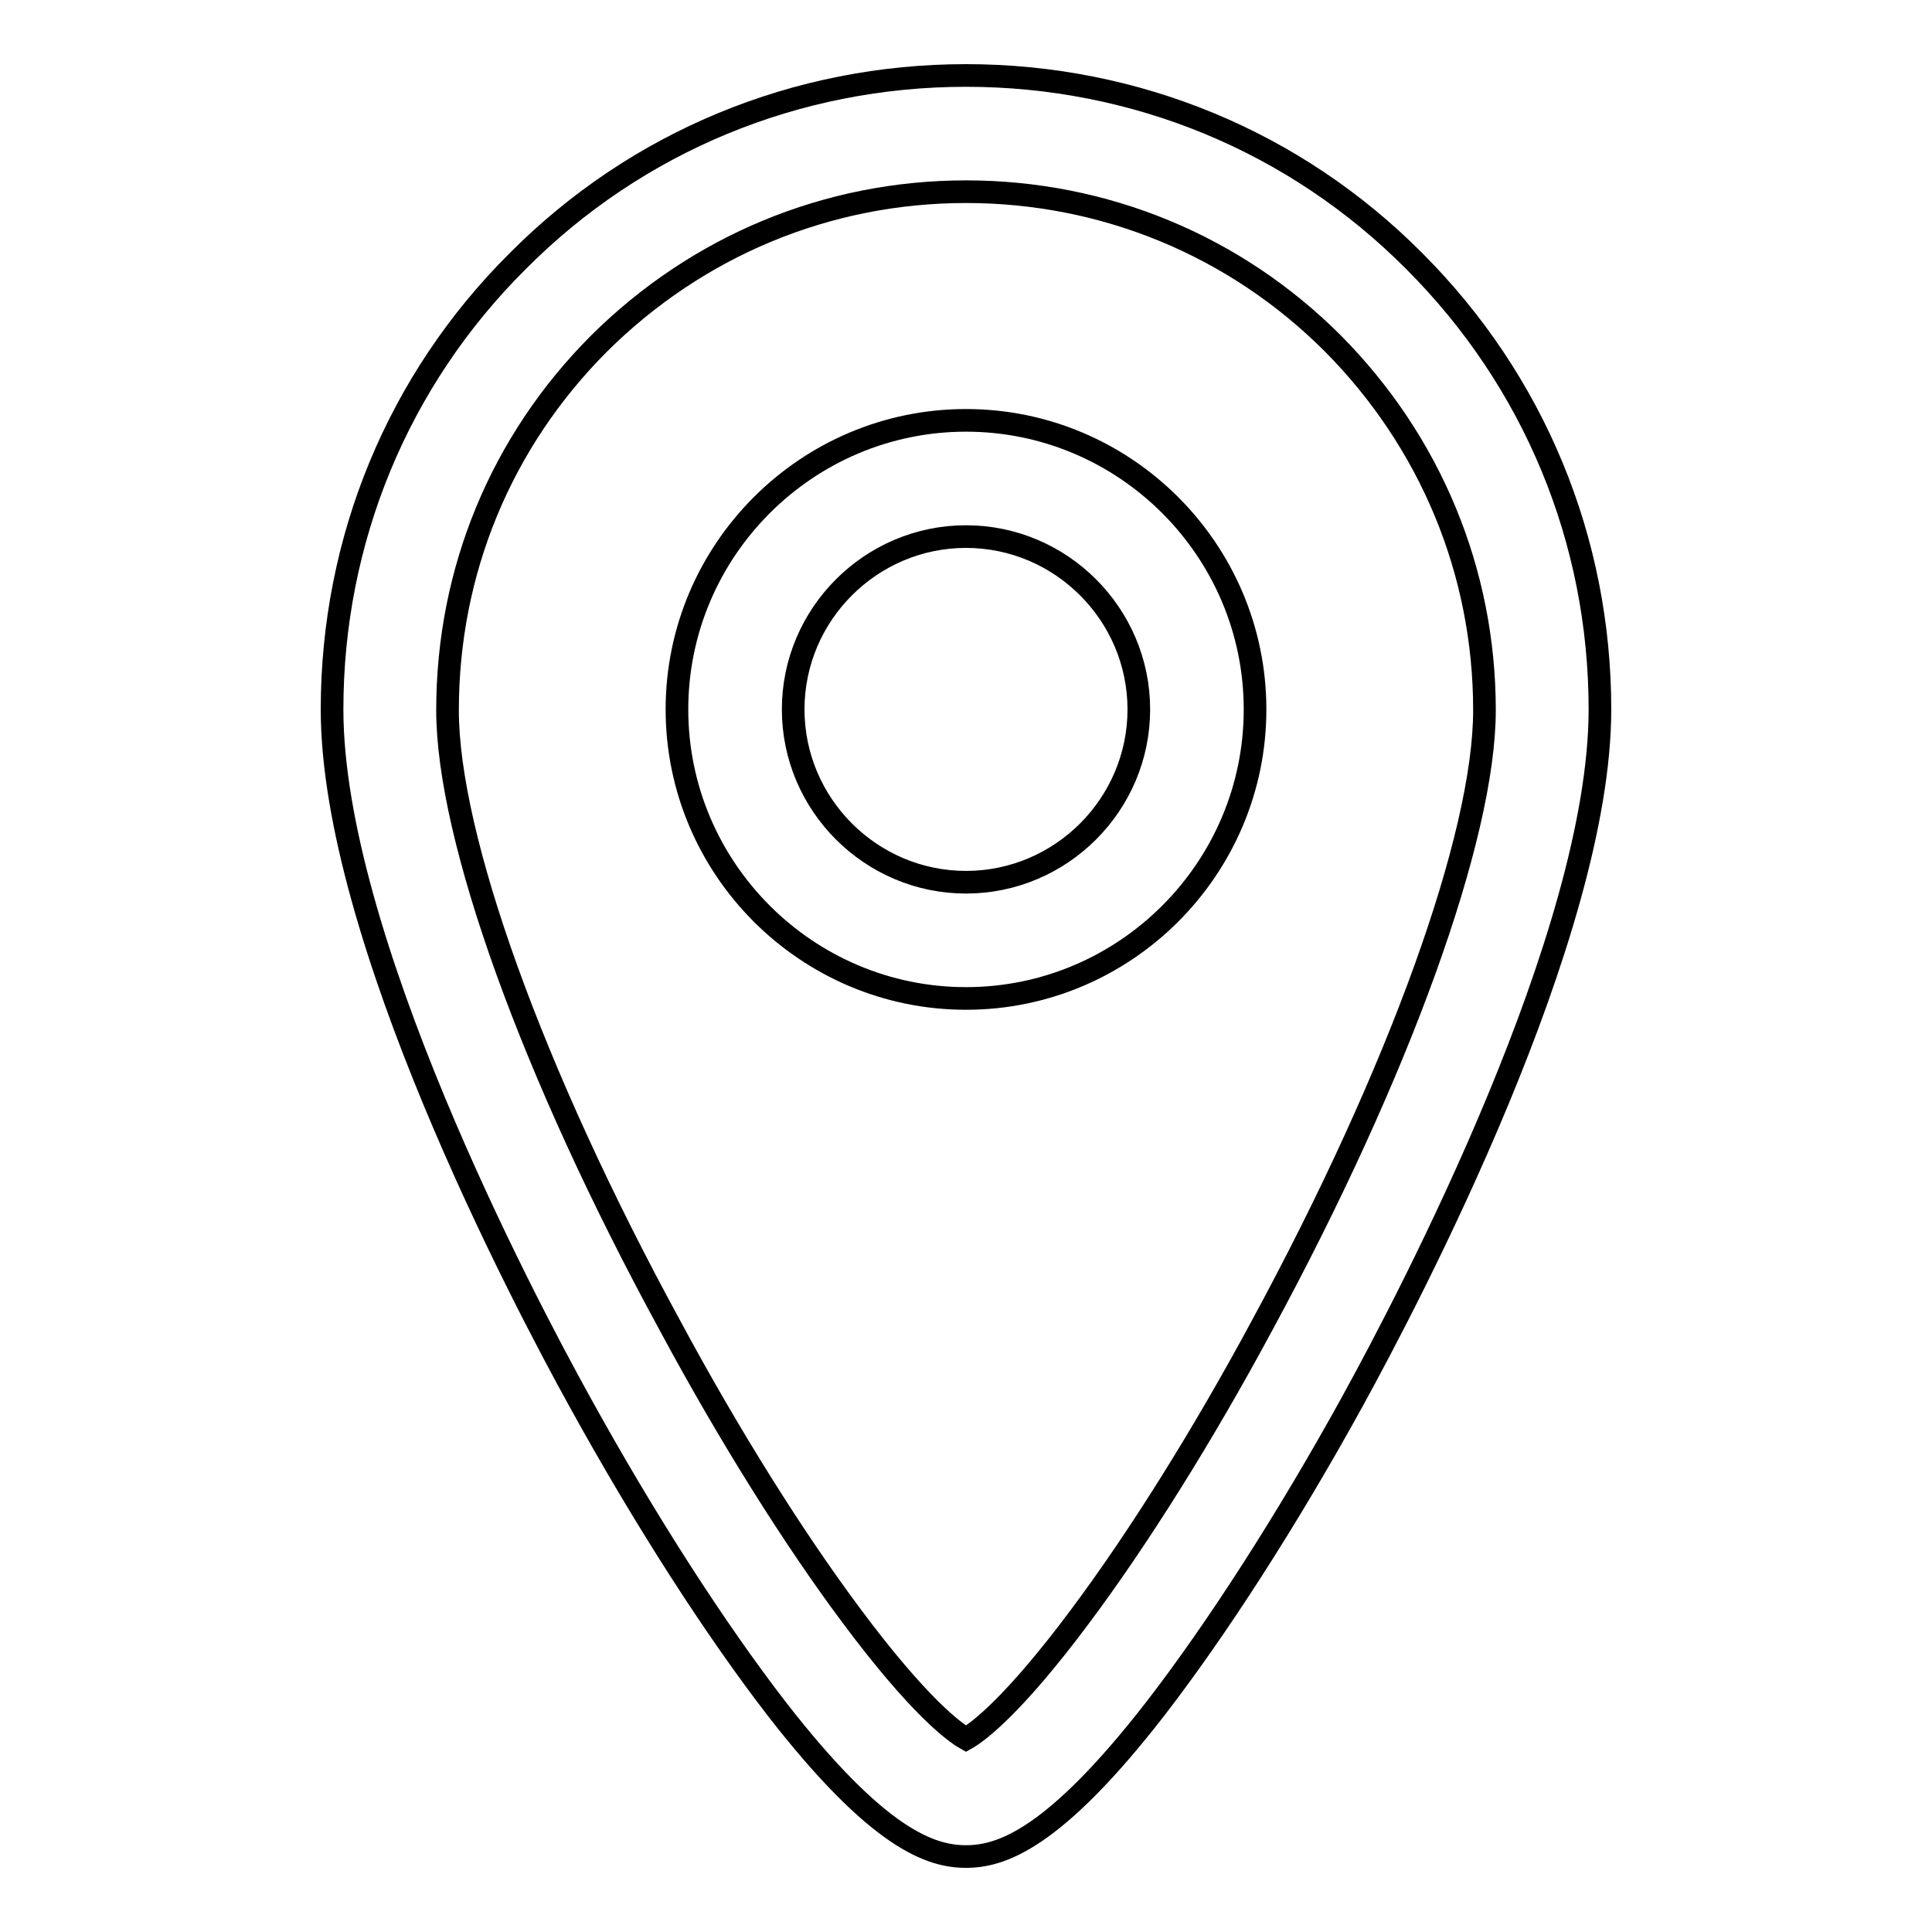
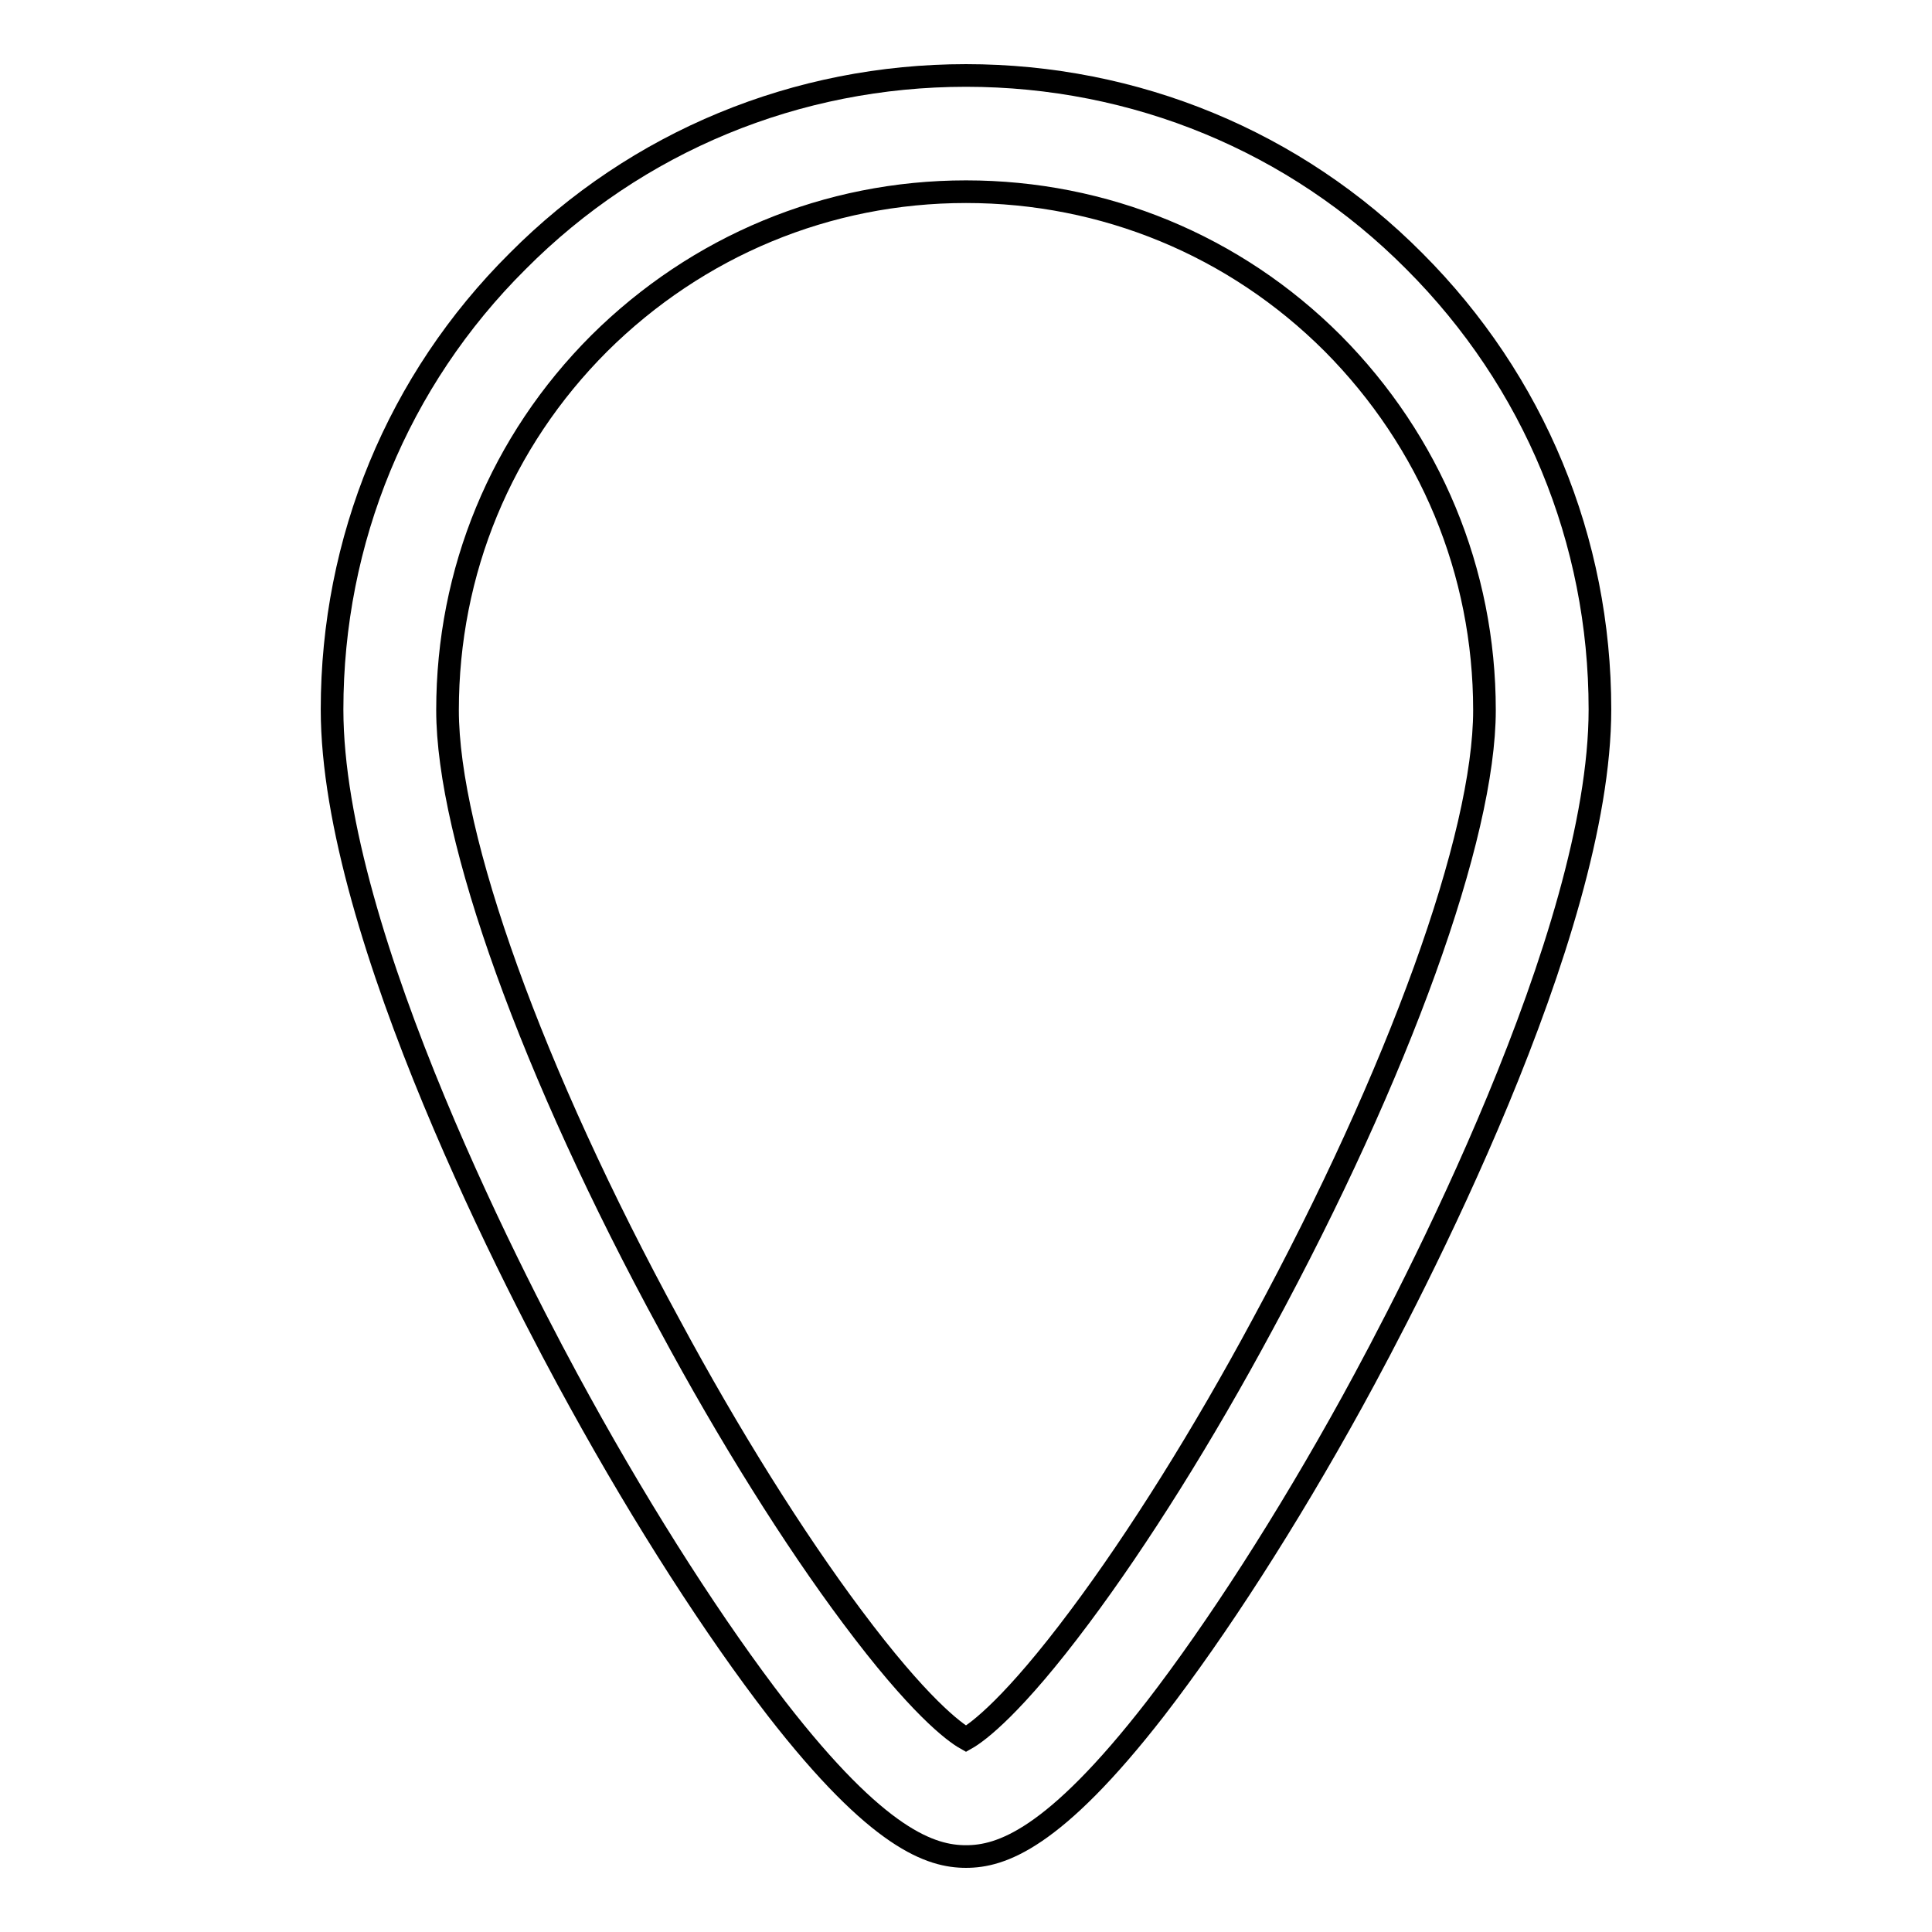
<svg xmlns="http://www.w3.org/2000/svg" version="1.1" x="0px" y="0px" viewBox="0 0 256 256" enable-background="new 0 0 256 256" xml:space="preserve">
  <g>
    <g>
-       <path stroke-width="3" fill-opacity="0" stroke="#000000" d="M128,132.3c-21.1,0-38.3-17.2-38.3-38.3c0-21.1,17.2-38.3,38.3-38.3c21.1,0,38.3,17.2,38.3,38.3C166.3,115.1,149.1,132.3,128,132.3z M128,71.1c-12.6,0-22.9,10.3-22.9,22.9c0,12.6,10.3,22.9,22.9,22.9c12.6,0,22.9-10.3,22.9-22.9C150.9,81.4,140.6,71.1,128,71.1z" />
      <path stroke-width="3" fill-opacity="0" stroke="#000000" d="M128,246c-4.6,0-11.6-2.2-25.1-19.6c-8.1-10.5-17.4-24.9-26.1-40.7C69.1,171.8,44,123.9,44,94c0-22.4,8.7-43.6,24.6-59.4C84.4,18.7,105.6,10,128,10c22.4,0,43.6,8.7,59.4,24.6C203.3,50.5,212,71.6,212,94c0,29.8-25.1,77.7-32.8,91.7c-8.7,15.8-18,30.2-26.1,40.7C139.6,243.8,132.6,246,128,246z M128,25.4c-18.4,0-35.6,7.2-48.6,20.1c-13,13-20.1,30.2-20.1,48.6c0,16.8,11.2,48,29.4,81.4c7.9,14.7,16.5,28.4,24.2,38.7c8.8,11.8,13.5,15.3,15.1,16.2c1.6-0.9,6.3-4.4,15.1-16.2c7.7-10.3,16.3-24,24.2-38.7c18.1-33.4,29.4-64.7,29.4-81.4c0-18.4-7.2-35.6-20.1-48.6C163.6,32.5,146.3,25.4,128,25.4z" />
    </g>
  </g>
</svg>